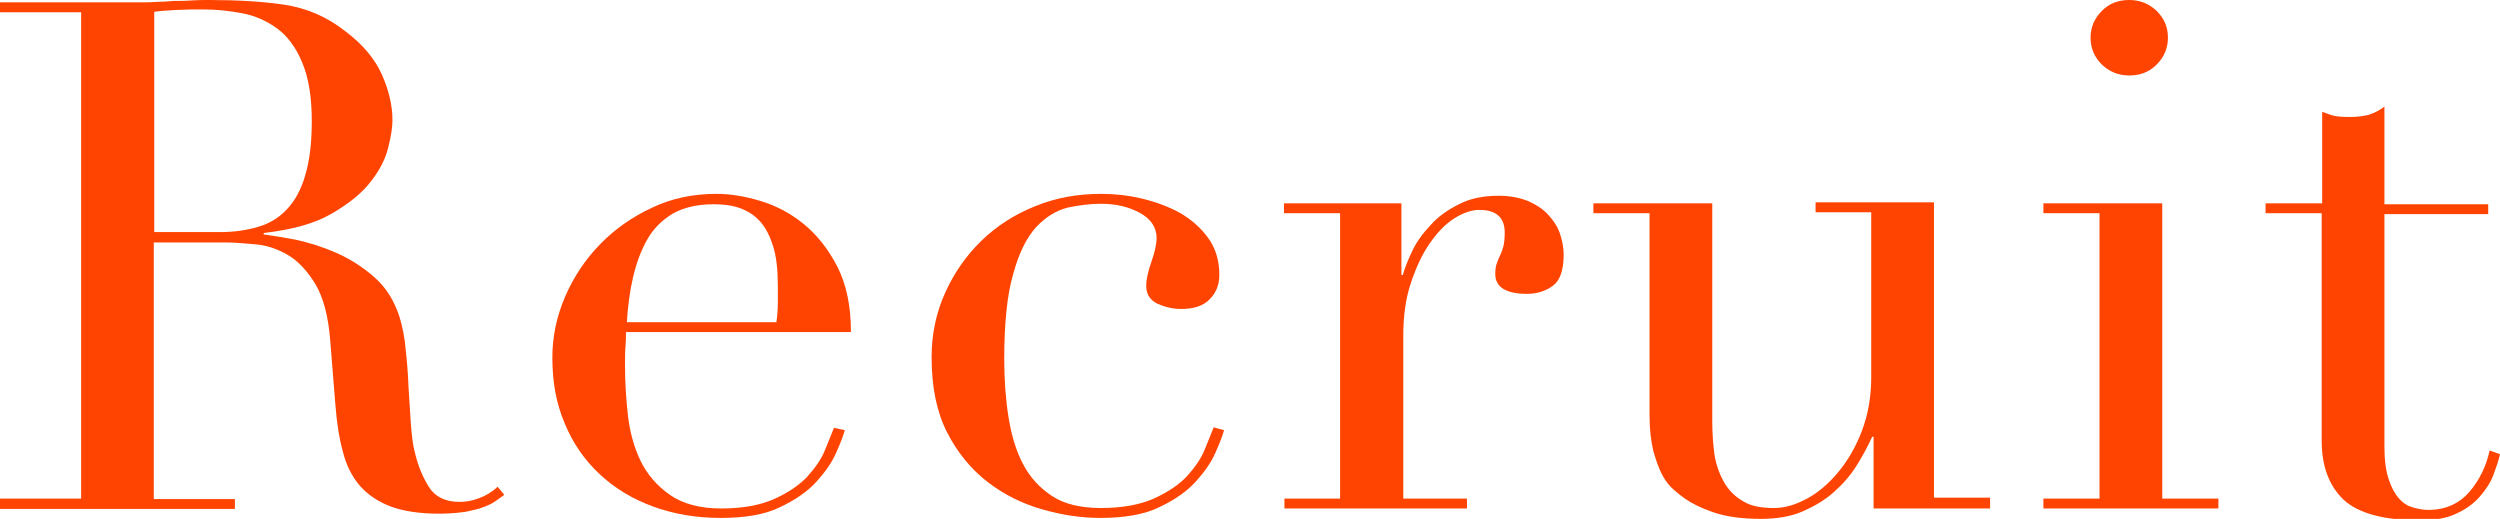
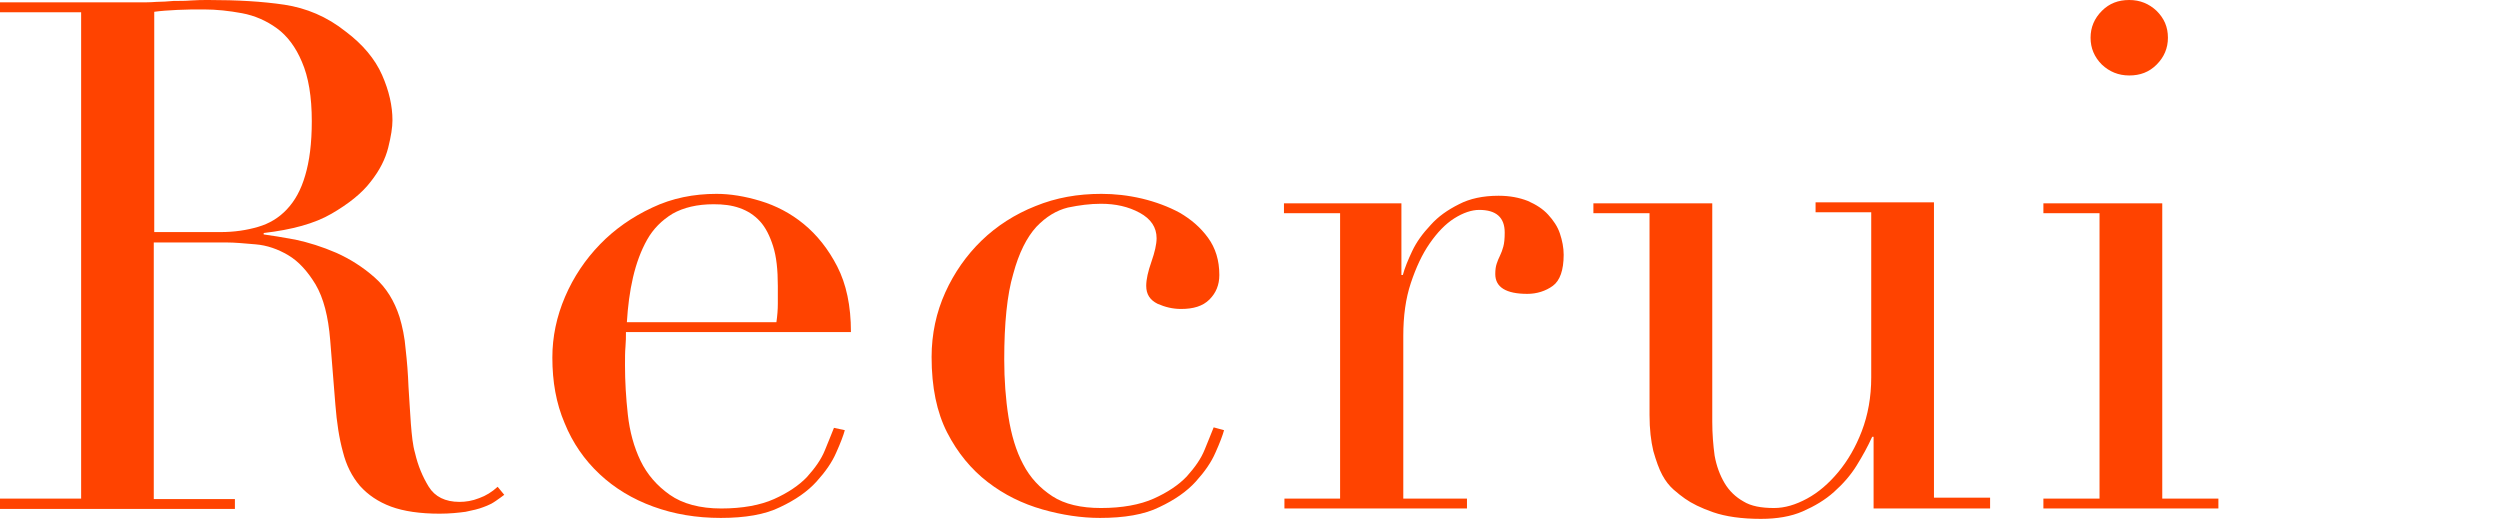
<svg xmlns="http://www.w3.org/2000/svg" version="1.1" id="レイヤー_1" x="0px" y="0px" width="530px" height="110px" viewBox="0 0 530 110" style="enable-background:new 0 0 530 110;" xml:space="preserve">
  <style type="text/css">
	.st0{fill:#FF4300;}
</style>
  <g>
    <path class="st0" d="M0,105.7h17.2V2.6H0V0.5h29.4c1.2,0,2.5,0,3.7-0.1c1.2,0,2.5-0.1,3.7-0.2c1.2,0,2.5,0,3.7-0.1   C41.8,0,43,0,44.2,0c6.1,0,11.4,0.3,16.1,1c4.6,0.7,9,2.5,13,5.7c3.6,2.7,6.2,5.8,7.7,9.2c1.5,3.4,2.2,6.6,2.2,9.6   c0,1.5-0.3,3.4-0.9,5.8c-0.6,2.4-1.8,4.8-3.7,7.2c-1.9,2.5-4.7,4.7-8.3,6.8c-3.6,2.1-8.4,3.4-14.4,4.1v0.3c1.6,0.2,3.9,0.6,6.7,1.1   c2.8,0.6,5.7,1.5,8.7,2.8c2.9,1.3,5.6,3,8.1,5.2c2.5,2.2,4.2,5,5.3,8.4c0.6,2,1.1,4.3,1.3,6.9c0.3,2.6,0.5,5.2,0.6,7.9   c0.2,2.7,0.3,5.3,0.5,7.8c0.2,2.5,0.4,4.6,0.9,6.3c0.6,2.6,1.6,5,2.9,7.1c1.3,2.1,3.5,3.2,6.5,3.2c1.3,0,2.7-0.2,4.2-0.8   c1.4-0.5,2.7-1.3,3.9-2.4l1.4,1.7c-0.5,0.4-1.1,0.8-1.8,1.3c-0.7,0.5-1.5,0.9-2.6,1.3c-1,0.4-2.3,0.7-3.8,1   c-1.5,0.2-3.3,0.4-5.5,0.4c-4.1,0-7.6-0.5-10.3-1.5c-2.7-1-4.9-2.5-6.6-4.4c-1.7-2-2.9-4.4-3.6-7.2c-0.8-2.9-1.3-6.2-1.6-10   l-1.1-13.7c-0.4-5-1.4-8.9-3.1-11.8c-1.7-2.8-3.6-4.9-5.8-6.2c-2.2-1.3-4.5-2.1-6.9-2.3c-2.4-0.2-4.4-0.4-6.2-0.4H32.6v54.4h17.2   v2.1H0V105.7z M32.6,49.2h14.2c2.9,0,5.5-0.4,7.9-1.1c2.4-0.7,4.4-1.9,6.1-3.7c1.7-1.8,3-4.1,3.9-7.2c0.9-3,1.4-6.8,1.4-11.5   c0-5.2-0.7-9.4-2.1-12.6C62.7,10,60.9,7.6,58.7,6c-2.2-1.6-4.7-2.7-7.4-3.2c-2.7-0.5-5.4-0.8-8.1-0.8c-1.9,0-3.7,0-5.6,0.1   c-1.9,0.1-3.5,0.2-4.9,0.4V49.2z" />
    <path class="st0" d="M132.7,70.4c0,1,0,2-0.1,3.1c-0.1,1.1-0.1,2.4-0.1,4c0,3.3,0.2,6.8,0.6,10.4c0.4,3.6,1.3,6.9,2.7,9.8   c1.4,2.9,3.5,5.3,6.2,7.2c2.7,1.9,6.4,2.9,10.9,2.9c4.5,0,8.3-0.7,11.2-2c2.9-1.3,5.3-2.9,7-4.7c1.7-1.9,3-3.7,3.8-5.7   c0.8-1.9,1.4-3.5,1.9-4.7l2.3,0.5c-0.3,1.1-0.9,2.7-1.8,4.7c-0.9,2.1-2.3,4.1-4.2,6.2c-1.9,2.1-4.5,3.9-7.7,5.4   c-3.2,1.6-7.5,2.3-12.6,2.3c-5.2,0-9.9-0.8-14.3-2.4c-4.4-1.6-8.2-3.9-11.4-6.9c-3.2-3-5.7-6.6-7.4-10.8c-1.8-4.2-2.6-8.8-2.6-13.9   c0-4.4,0.9-8.7,2.7-12.9c1.8-4.2,4.3-7.9,7.4-11.1c3.1-3.2,6.8-5.8,11.1-7.8c4.2-2,8.8-2.9,13.6-2.9c2.9,0,6,0.5,9.3,1.5   c3.3,1,6.4,2.6,9.2,4.9c2.8,2.3,5.2,5.3,7.1,9c1.9,3.7,2.9,8.3,2.9,13.9H132.7z M164.6,68.3c0.2-1.4,0.3-2.7,0.3-3.9   c0-1.2,0-2.5,0-3.8c0-3.4-0.3-6.2-1-8.4c-0.7-2.2-1.6-4-2.8-5.3c-1.2-1.3-2.6-2.2-4.3-2.8c-1.7-0.6-3.5-0.8-5.5-0.8   c-3.5,0-6.4,0.7-8.7,2c-2.3,1.4-4.1,3.2-5.4,5.5c-1.3,2.3-2.3,5-3,8c-0.7,3-1.1,6.2-1.3,9.5H164.6z" />
    <path class="st0" d="M259.5,91.2c-0.3,1.1-0.9,2.7-1.8,4.7c-0.9,2.1-2.3,4.1-4.2,6.2c-1.9,2.1-4.5,3.9-7.7,5.4   c-3.2,1.6-7.5,2.3-12.6,2.3c-3.9,0-8-0.6-12.2-1.8c-4.2-1.2-8.1-3.1-11.6-5.8c-3.5-2.7-6.4-6.2-8.6-10.5c-2.2-4.3-3.3-9.6-3.3-16   c0-4.9,1-9.5,2.9-13.7c1.9-4.2,4.5-7.9,7.7-11c3.2-3.1,7.1-5.6,11.4-7.3c4.4-1.8,9-2.6,14-2.6c2.8,0,5.6,0.3,8.6,1   c2.9,0.7,5.6,1.7,8,3c2.4,1.4,4.4,3.1,6,5.3c1.6,2.2,2.4,4.8,2.4,7.9c0,2.1-0.7,3.8-2.1,5.2c-1.4,1.4-3.4,2-6,2   c-1.8,0-3.4-0.4-5-1.1c-1.6-0.8-2.4-2-2.4-3.8c0-1.4,0.4-3.1,1.1-5.1c0.7-2,1.1-3.7,1.1-5c0-2.3-1.2-4.1-3.6-5.4   c-2.4-1.3-5.1-1.9-8.2-1.9c-2.3,0-4.6,0.3-7,0.8c-2.4,0.6-4.6,1.9-6.7,4.1c-2,2.2-3.7,5.5-4.9,10c-1.3,4.4-1.9,10.5-1.9,18.1   c0,4.3,0.3,8.4,0.9,12.2c0.6,3.8,1.6,7.2,3.1,10c1.5,2.9,3.6,5.1,6.2,6.8c2.6,1.7,6.1,2.5,10.3,2.5c4.5,0,8.3-0.7,11.2-2   c2.9-1.3,5.3-2.9,7-4.7c1.7-1.9,3-3.7,3.8-5.7c0.8-1.9,1.4-3.5,1.9-4.7L259.5,91.2z" />
    <path class="st0" d="M272.2,105.7h11.9V45.2h-11.9v-2.1h24.9v15.2h0.3c0.4-1.5,1.1-3.2,2-5.1c0.9-1.9,2.2-3.7,3.9-5.5   c1.6-1.8,3.6-3.2,6-4.4c2.3-1.2,5.1-1.8,8.4-1.8c2.4,0,4.4,0.4,6.2,1.1c1.8,0.8,3.2,1.7,4.3,2.9c1.1,1.2,2,2.5,2.5,4   c0.5,1.5,0.8,3,0.8,4.5c0,3.3-0.8,5.5-2.3,6.6c-1.5,1.1-3.4,1.7-5.4,1.7c-4.5,0-6.8-1.4-6.8-4.2c0-0.9,0.1-1.6,0.3-2.2   c0.2-0.6,0.4-1.1,0.7-1.7c0.3-0.6,0.5-1.2,0.7-1.9c0.2-0.7,0.3-1.7,0.3-3c0-3.2-1.8-4.8-5.4-4.8c-1.6,0-3.4,0.6-5.3,1.8   c-1.9,1.2-3.6,3-5.2,5.3c-1.6,2.3-2.9,5.1-4,8.4c-1.1,3.3-1.6,7-1.6,11.2v34.5h13.5v2.1h-38.7V105.7z" />
    <path class="st0" d="M422.1,107.8h-24.9V92.6h-0.3c-0.9,2-2,4-3.3,6.1c-1.3,2.1-2.9,3.9-4.8,5.6c-1.9,1.7-4.1,3-6.6,4.1   c-2.5,1.1-5.5,1.6-8.9,1.6c-4.1,0-7.5-0.5-10.1-1.4c-2.6-0.9-4.6-1.9-6-2.9c-0.7-0.5-1.5-1.1-2.4-1.9c-0.9-0.8-1.7-1.8-2.4-3.1   c-0.7-1.3-1.3-3-1.9-5.1c-0.5-2.1-0.8-4.6-0.8-7.6V45.2h-11.9v-2.1H363v46.3c0,2.6,0.2,5,0.5,7.2c0.4,2.2,1.1,4.1,2.1,5.8   c1,1.7,2.4,3,4,3.9c1.6,1,3.8,1.4,6.5,1.4c2.3,0,4.6-0.7,7-2c2.4-1.3,4.6-3.2,6.6-5.6s3.7-5.3,5-8.7c1.3-3.4,2-7.2,2-11.4v-35   h-11.8v-2.1h25.1v62.6h11.9V107.8z" />
    <path class="st0" d="M433.2,105.7h11.9V45.2h-11.9v-2.1h25.2v62.6h11.9v2.1h-37.1V105.7z M443.2,8c0-2.2,0.8-4.1,2.4-5.7   c1.6-1.6,3.5-2.3,5.8-2.3c2.3,0,4.2,0.8,5.8,2.3c1.6,1.6,2.4,3.4,2.4,5.7c0,2.2-0.8,4.1-2.4,5.7c-1.6,1.6-3.5,2.3-5.8,2.3   c-2.3,0-4.2-0.8-5.8-2.3C444,12.1,443.2,10.2,443.2,8z" />
-     <path class="st0" d="M480.4,43.1h11.9V23.7c0.8,0.3,1.6,0.6,2.3,0.8c0.7,0.2,2,0.3,3.7,0.3c1.5,0,2.9-0.2,4-0.5   c1.1-0.4,2.2-0.9,3.2-1.7v20.7h22v2.1h-22v49.3c0,2.8,0.3,5.1,0.9,6.9c0.6,1.8,1.3,3.1,2.2,4.1c0.9,1,1.9,1.6,3,1.9   c1.1,0.3,2.1,0.5,3.2,0.5c3.6,0,6.5-1.3,8.7-3.8c2.2-2.6,3.6-5.5,4.3-8.8l2.2,0.8c-0.3,1.3-0.8,2.8-1.4,4.4   c-0.6,1.6-1.6,3.1-2.9,4.6c-1.3,1.5-3,2.7-5,3.6c-2.1,1-4.6,1.4-7.7,1.4c-7.7,0-13.1-1.5-16.2-4.4c-3-2.9-4.6-7-4.6-12.4V45.2   h-11.9V43.1z" />
  </g>
</svg>